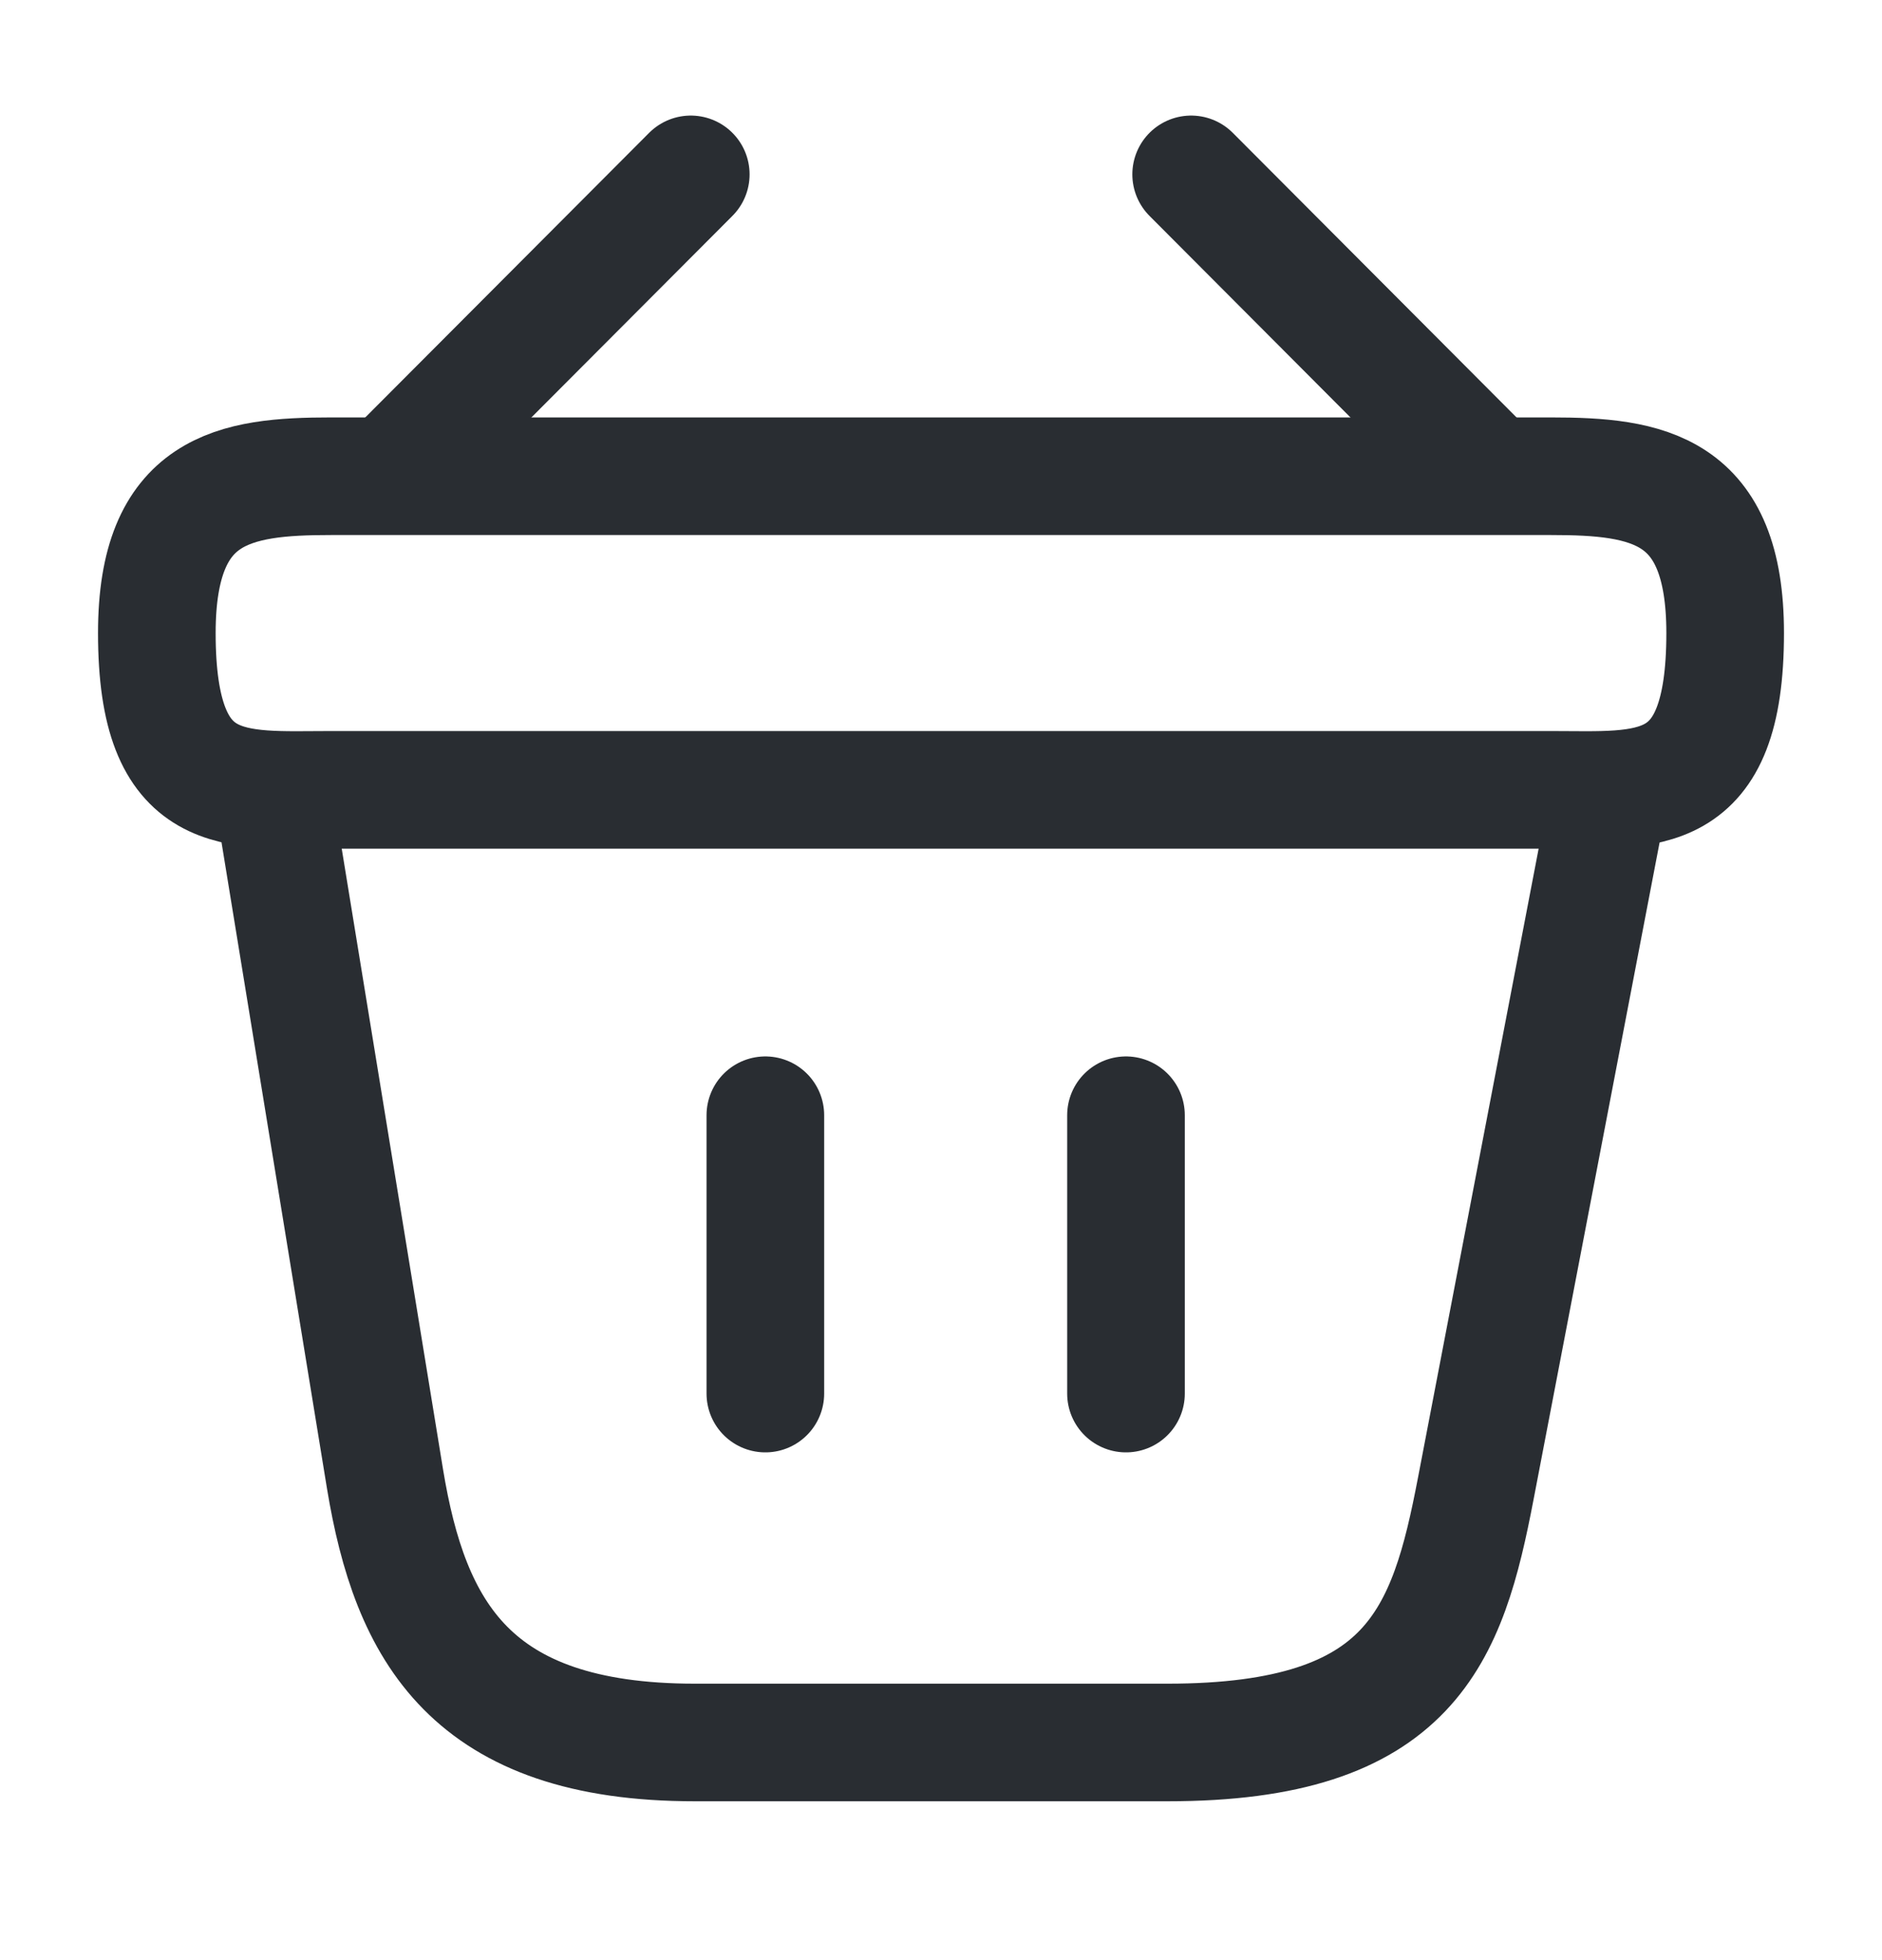
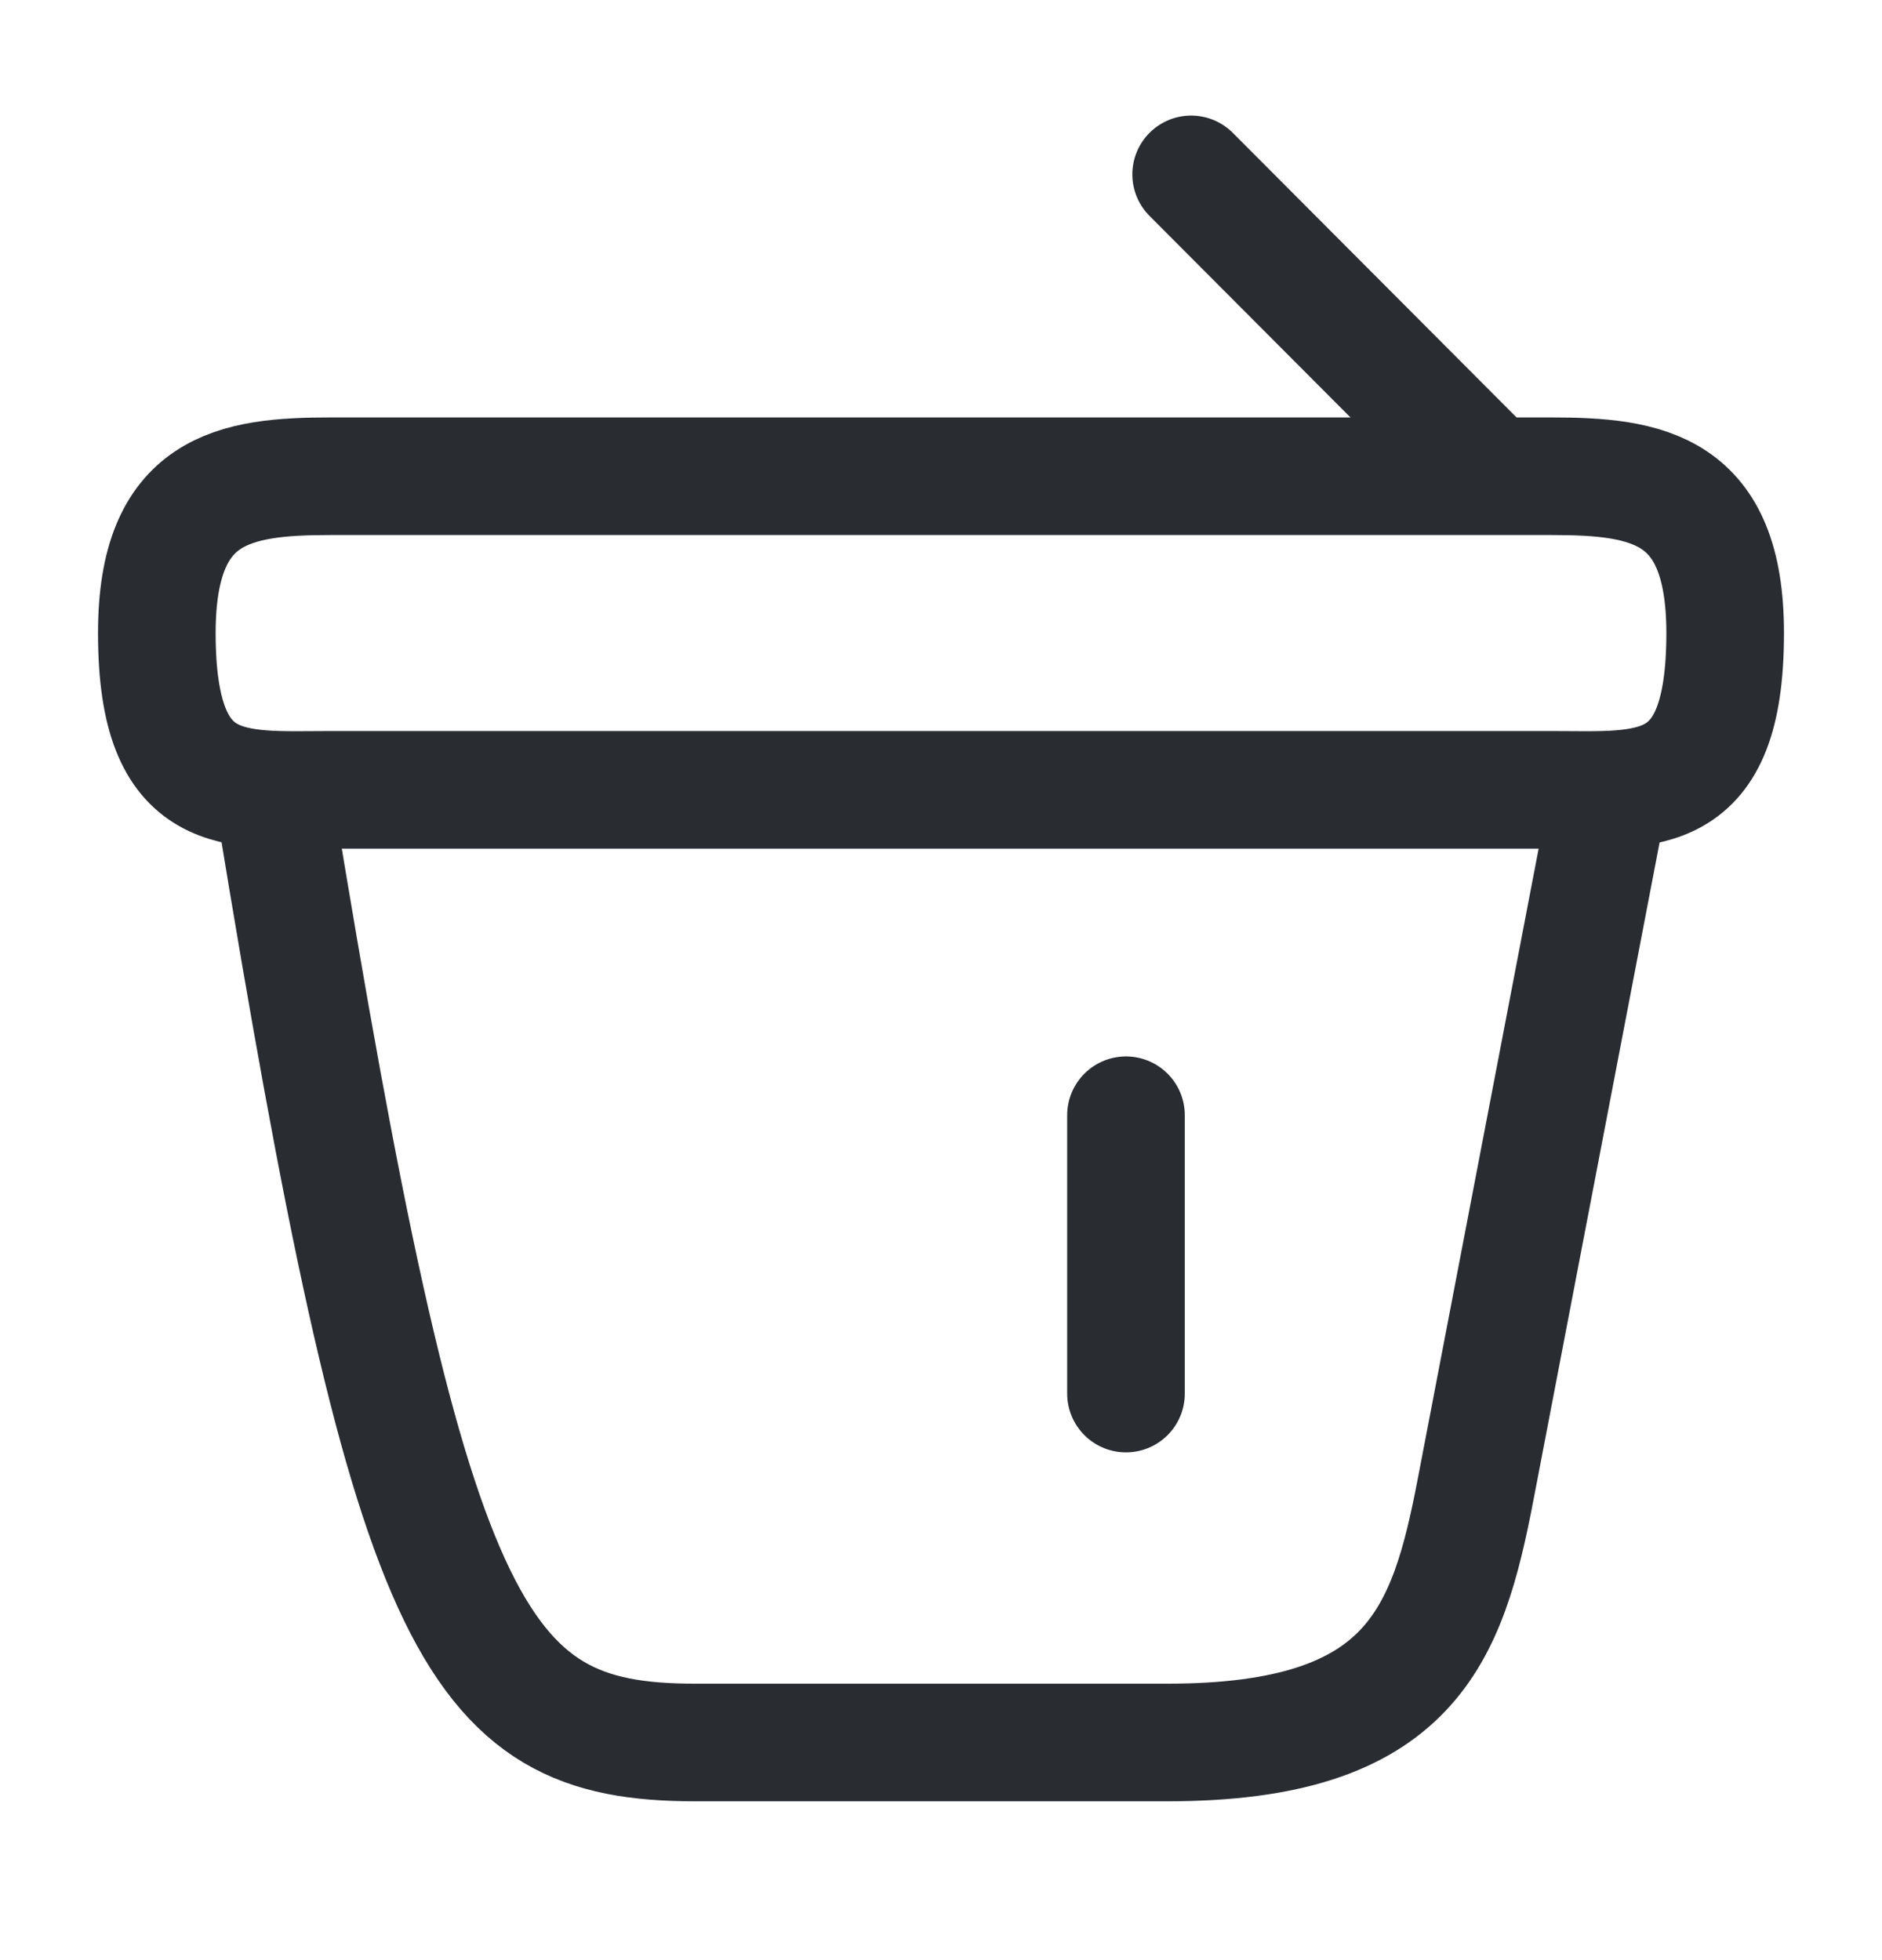
<svg xmlns="http://www.w3.org/2000/svg" width="24" height="25" viewBox="0 0 24 25" fill="none">
-   <path d="M8.809 2.224L5.189 5.854" stroke="#292D32" stroke-width="1.5" stroke-miterlimit="10" stroke-linecap="round" stroke-linejoin="round" />
  <path d="M15.19 2.224L18.809 5.854" stroke="#292D32" stroke-width="1.5" stroke-miterlimit="10" stroke-linecap="round" stroke-linejoin="round" />
  <path d="M2 8.074C2 6.224 2.99 6.074 4.22 6.074H19.78C21.01 6.074 22 6.224 22 8.074C22 10.224 21.01 10.074 19.78 10.074H4.22C2.99 10.074 2 10.224 2 8.074Z" stroke="#292D32" stroke-width="1.5" />
-   <path d="M9.76 14.224V17.774" stroke="#292D32" stroke-width="1.5" stroke-linecap="round" />
  <path d="M14.359 14.224V17.774" stroke="#292D32" stroke-width="1.5" stroke-linecap="round" />
-   <path d="M3.5 10.224L4.91 18.864C5.23 20.804 6 22.224 8.86 22.224H14.89C18 22.224 18.46 20.864 18.82 18.984L20.5 10.224" stroke="#292D32" stroke-width="1.5" stroke-linecap="round" />
+   <path d="M3.5 10.224C5.23 20.804 6 22.224 8.86 22.224H14.89C18 22.224 18.46 20.864 18.82 18.984L20.5 10.224" stroke="#292D32" stroke-width="1.5" stroke-linecap="round" />
</svg>